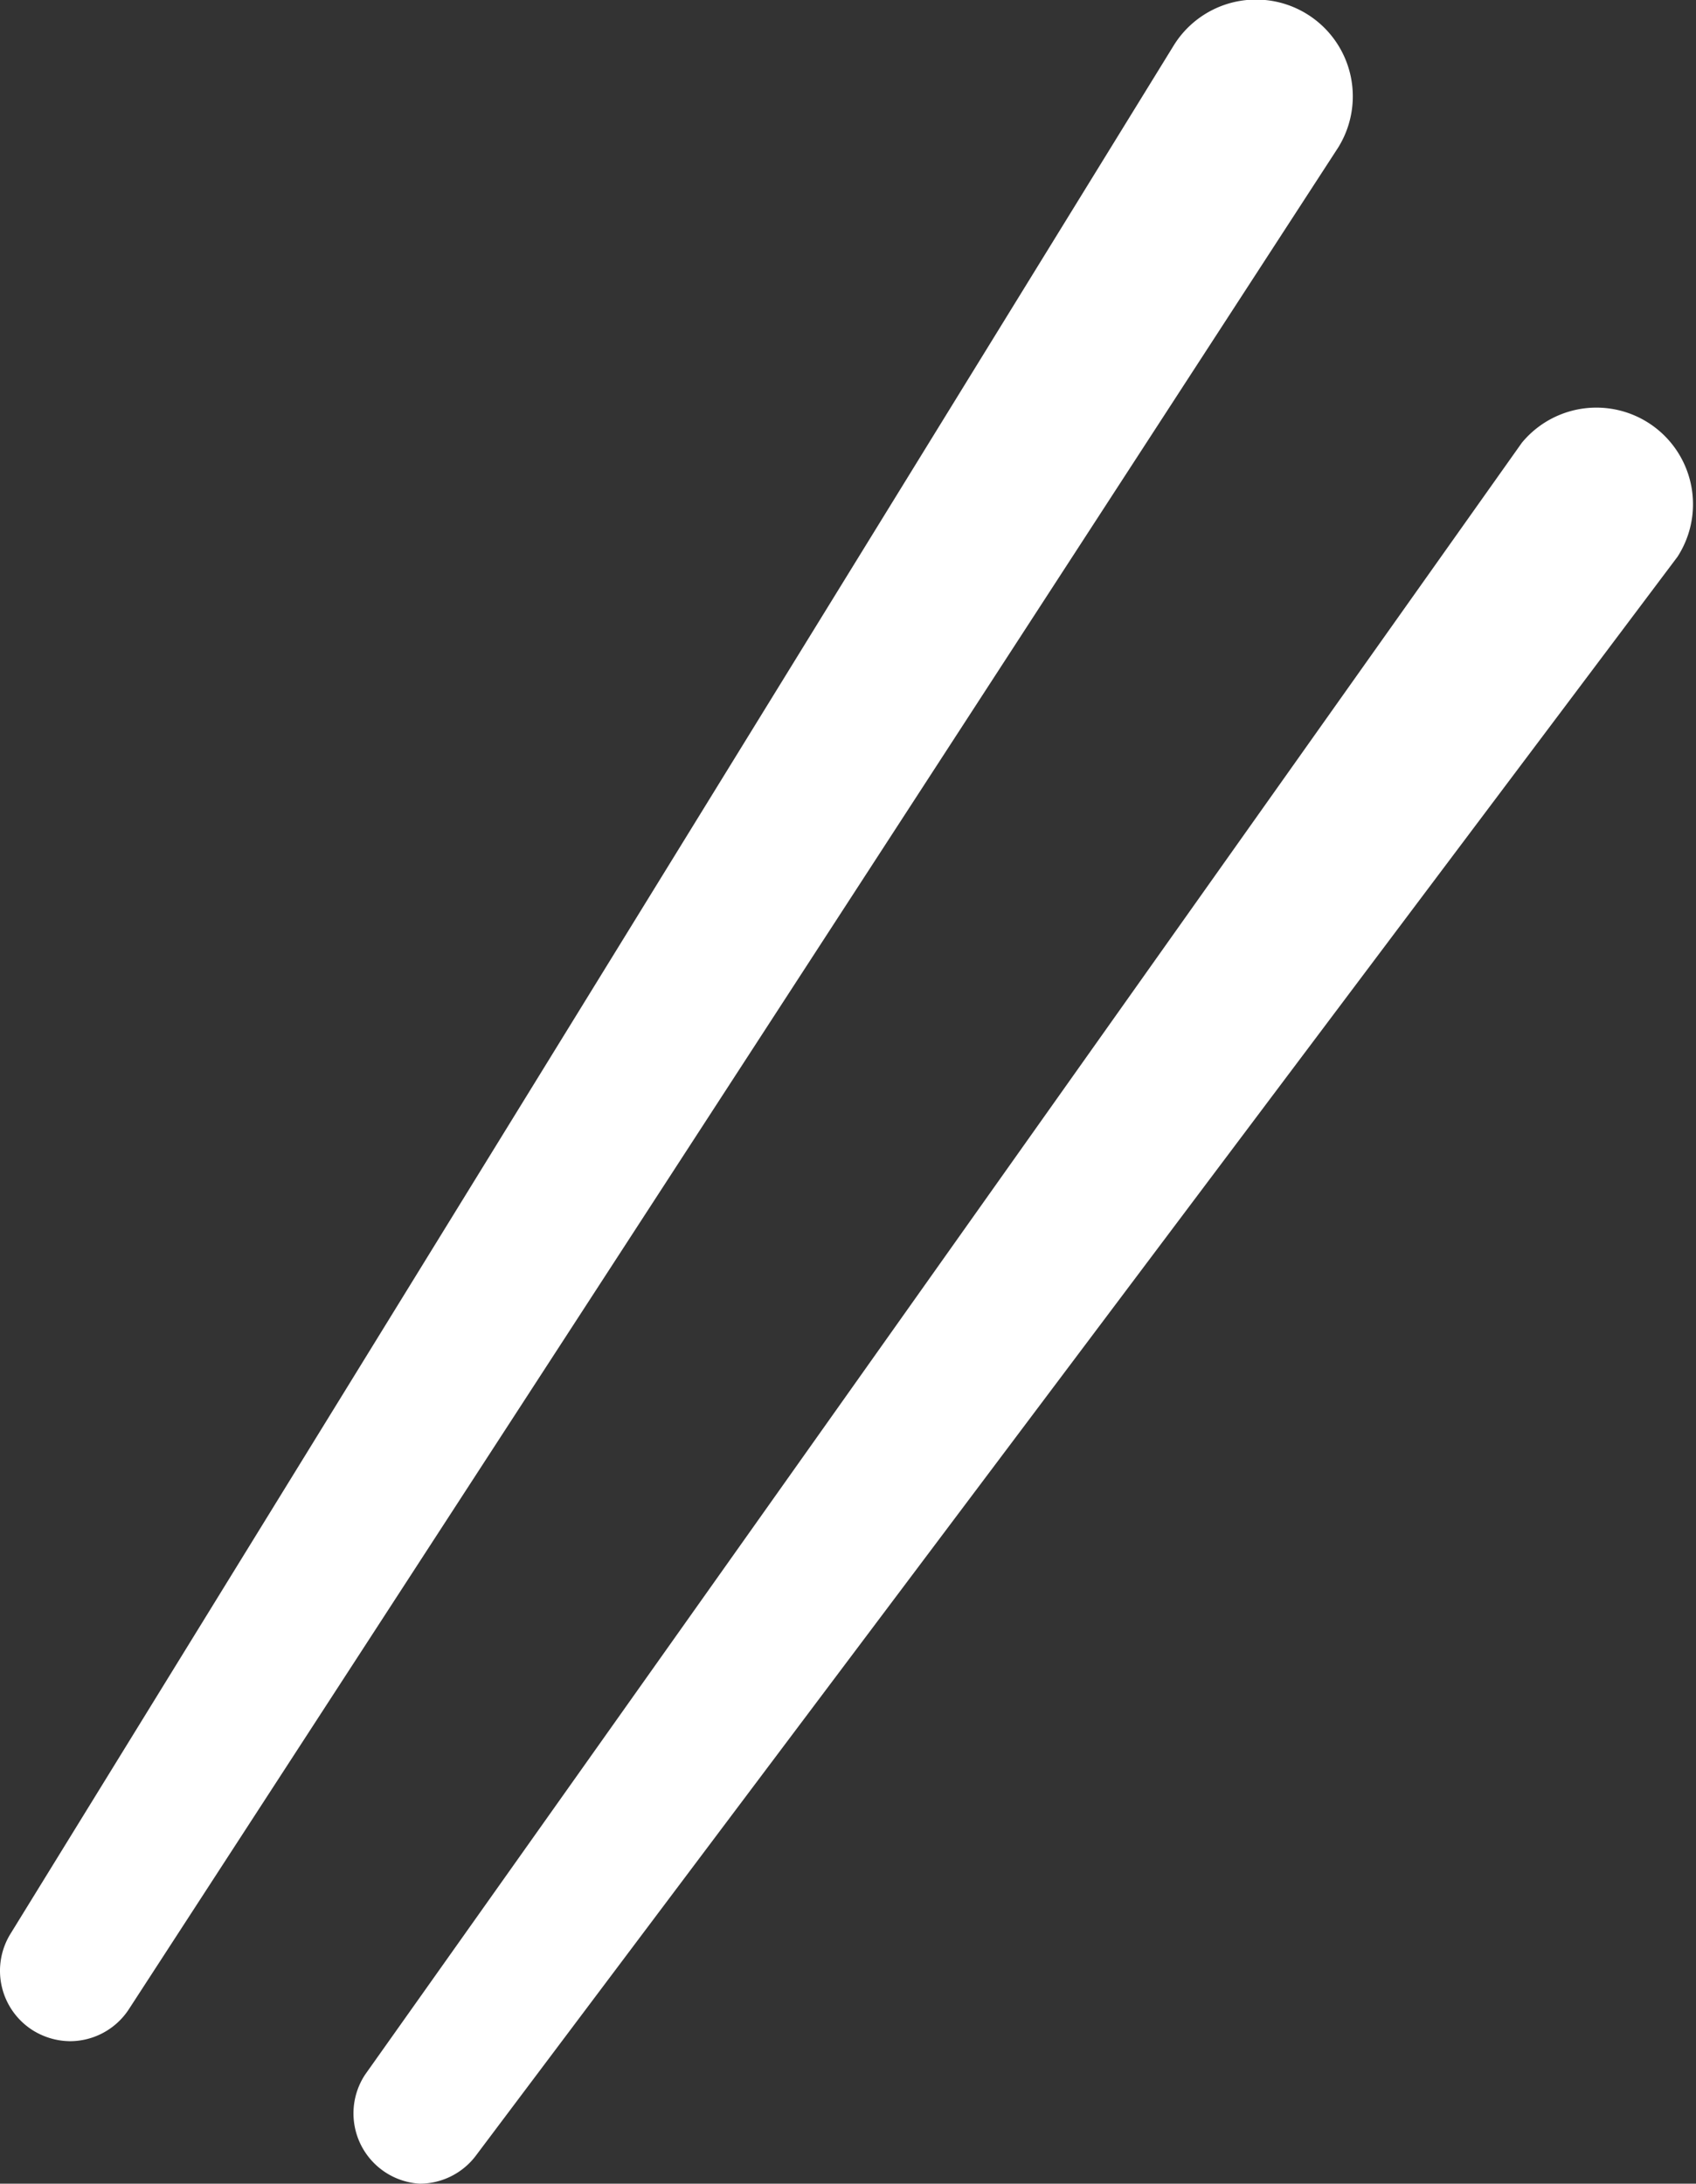
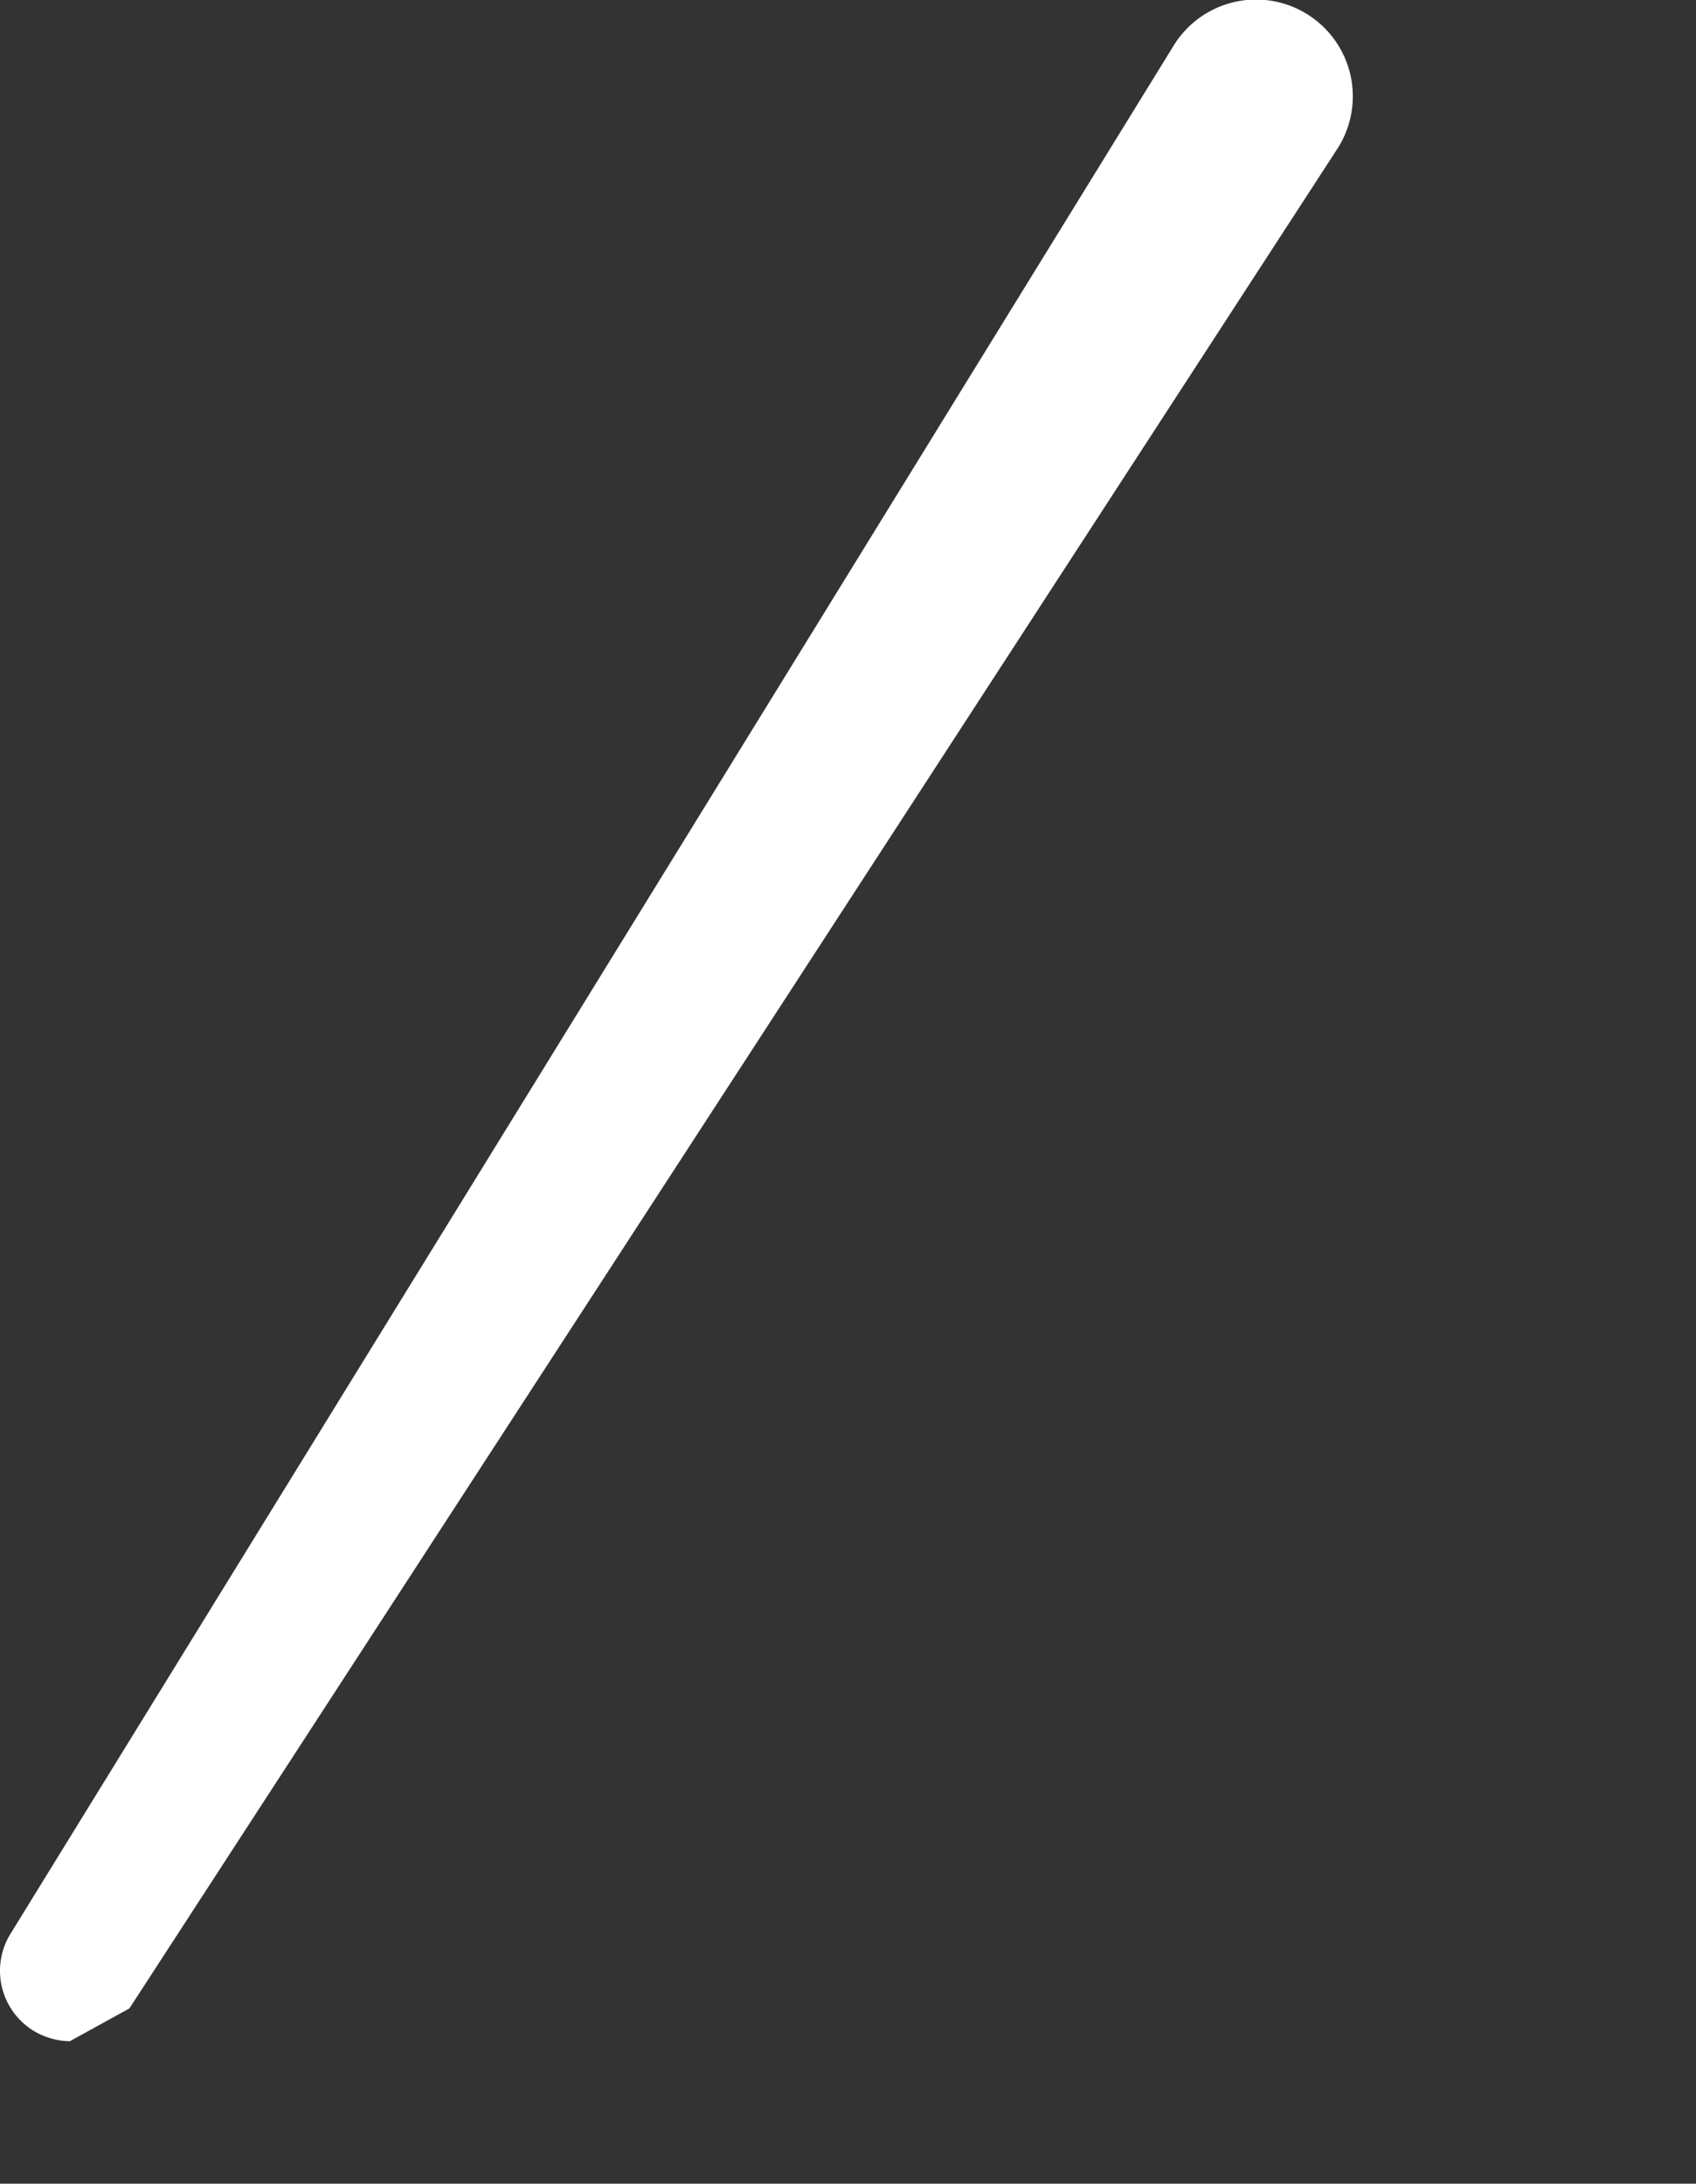
<svg xmlns="http://www.w3.org/2000/svg" id="レイヤー_1" data-name="レイヤー 1" viewBox="0 0 31.07 40">
  <rect x="0" y="0" width="31.07" height="40" fill="#333333" stroke="none" />
  <defs>
    <style>.cls-1{fill:#fff;}</style>
  </defs>
  <title>mark_syuryou</title>
-   <path class="cls-1" d="M1.28,37.39a1.31,1.31,0,0,1-.68-.2,1.29,1.29,0,0,1-.4-1.78L21.51.82a1.77,1.77,0,0,1,3,1.89L2.37,36.79A1.29,1.29,0,0,1,1.28,37.39Z" />
-   <path class="cls-1" d="M7.69,40a1.29,1.29,0,0,1-1-2L27.88,8.11a1.77,1.77,0,0,1,2.85,2.09l-22,29.27A1.29,1.29,0,0,1,7.69,40Z" />
+   <path class="cls-1" d="M1.28,37.39a1.31,1.31,0,0,1-.68-.2,1.29,1.29,0,0,1-.4-1.78L21.51.82a1.77,1.77,0,0,1,3,1.89L2.37,36.79Z" />
</svg>